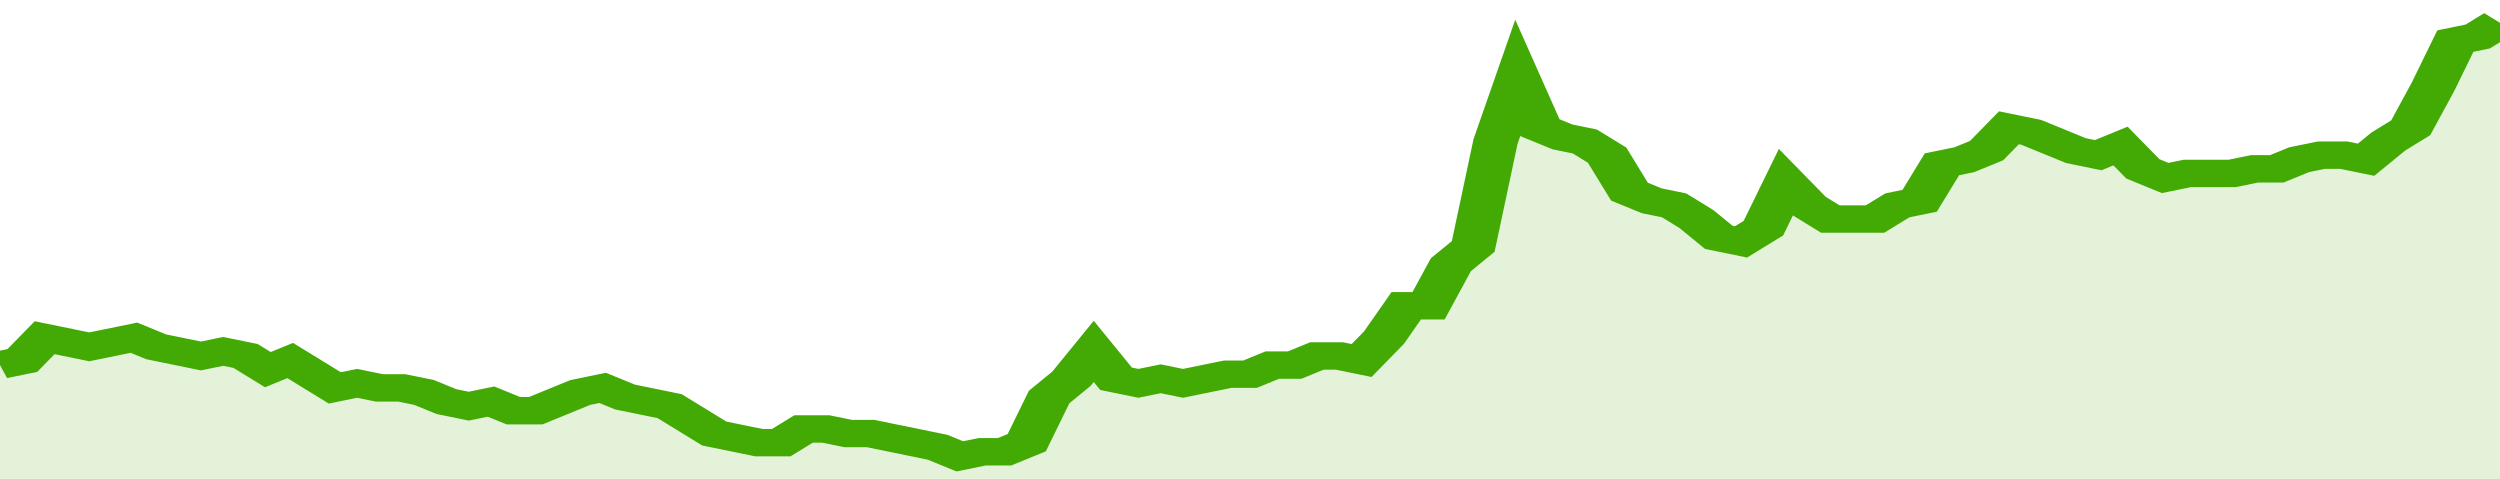
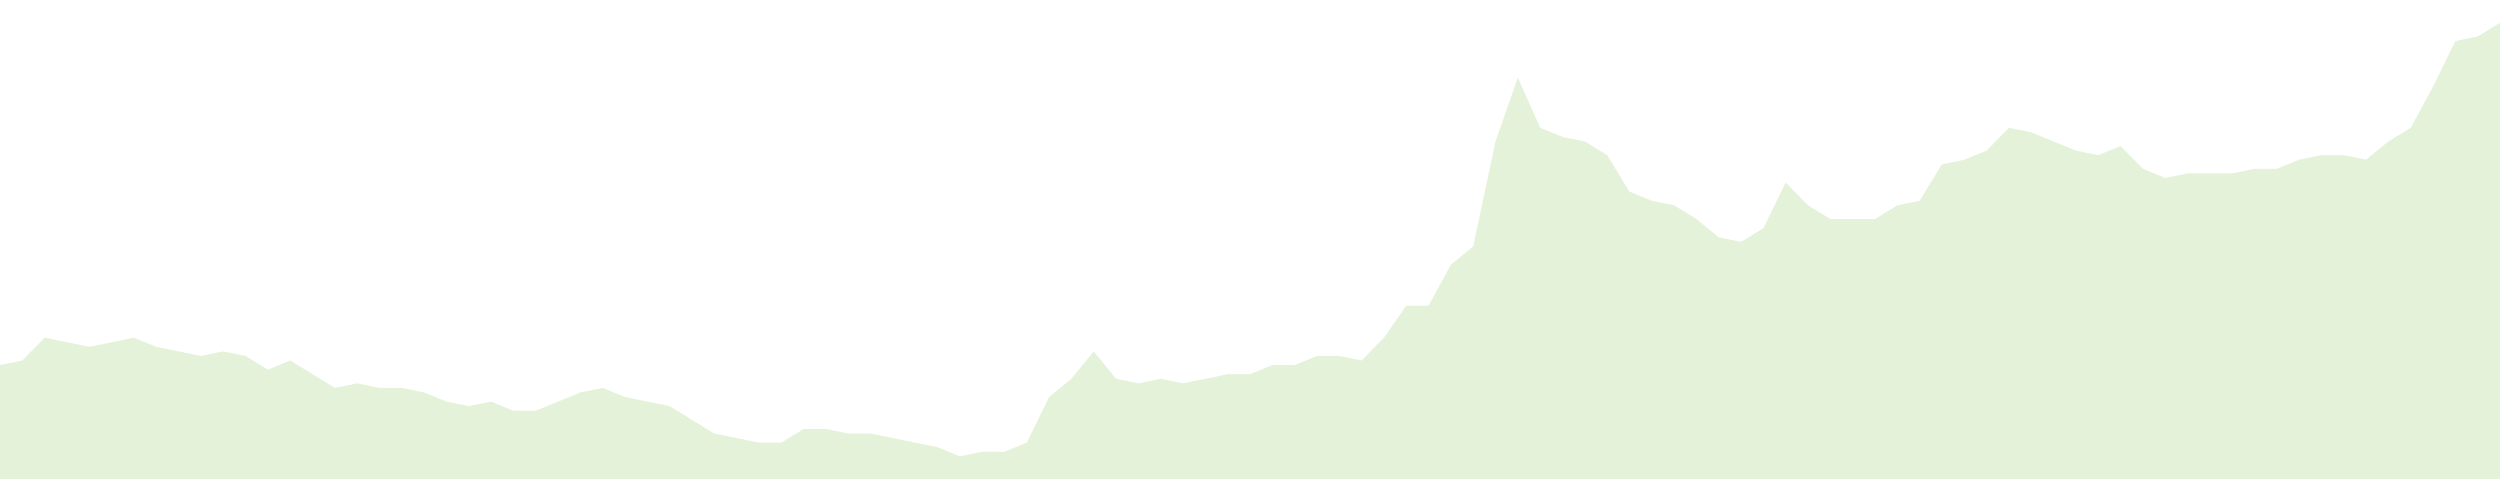
<svg xmlns="http://www.w3.org/2000/svg" viewBox="0 0 336 105" width="120" height="23" preserveAspectRatio="none">
-   <polyline fill="none" stroke="#43AA05" stroke-width="6" points="0, 80 3, 79 6, 74 9, 75 12, 76 15, 75 18, 74 21, 76 24, 77 27, 78 30, 77 33, 78 36, 81 39, 79 42, 82 45, 85 48, 84 51, 85 54, 85 57, 86 60, 88 63, 89 66, 88 69, 90 72, 90 75, 88 78, 86 81, 85 84, 87 87, 88 90, 89 93, 92 96, 95 99, 96 102, 97 105, 97 108, 94 111, 94 114, 95 117, 95 120, 96 123, 97 126, 98 129, 100 132, 99 135, 99 138, 97 141, 87 144, 83 147, 77 150, 83 153, 84 156, 83 159, 84 162, 83 165, 82 168, 82 171, 80 174, 80 177, 78 180, 78 183, 79 186, 74 189, 67 192, 67 195, 58 198, 54 201, 31 204, 17 207, 28 210, 30 213, 31 216, 34 219, 42 222, 44 225, 45 228, 48 231, 52 234, 53 237, 50 240, 40 243, 45 246, 48 249, 48 252, 48 255, 45 258, 44 261, 36 264, 35 267, 33 270, 28 273, 29 276, 31 279, 33 282, 34 285, 32 288, 37 291, 39 294, 38 297, 38 300, 38 303, 37 306, 37 309, 35 312, 34 315, 34 318, 35 321, 31 324, 28 327, 19 330, 9 333, 8 336, 5 336, 5 "> </polyline>
  <polygon fill="#43AA05" opacity="0.15" points="0, 105 0, 80 3, 79 6, 74 9, 75 12, 76 15, 75 18, 74 21, 76 24, 77 27, 78 30, 77 33, 78 36, 81 39, 79 42, 82 45, 85 48, 84 51, 85 54, 85 57, 86 60, 88 63, 89 66, 88 69, 90 72, 90 75, 88 78, 86 81, 85 84, 87 87, 88 90, 89 93, 92 96, 95 99, 96 102, 97 105, 97 108, 94 111, 94 114, 95 117, 95 120, 96 123, 97 126, 98 129, 100 132, 99 135, 99 138, 97 141, 87 144, 83 147, 77 150, 83 153, 84 156, 83 159, 84 162, 83 165, 82 168, 82 171, 80 174, 80 177, 78 180, 78 183, 79 186, 74 189, 67 192, 67 195, 58 198, 54 201, 31 204, 17 207, 28 210, 30 213, 31 216, 34 219, 42 222, 44 225, 45 228, 48 231, 52 234, 53 237, 50 240, 40 243, 45 246, 48 249, 48 252, 48 255, 45 258, 44 261, 36 264, 35 267, 33 270, 28 273, 29 276, 31 279, 33 282, 34 285, 32 288, 37 291, 39 294, 38 297, 38 300, 38 303, 37 306, 37 309, 35 312, 34 315, 34 318, 35 321, 31 324, 28 327, 19 330, 9 333, 8 336, 5 336, 105 " />
</svg>